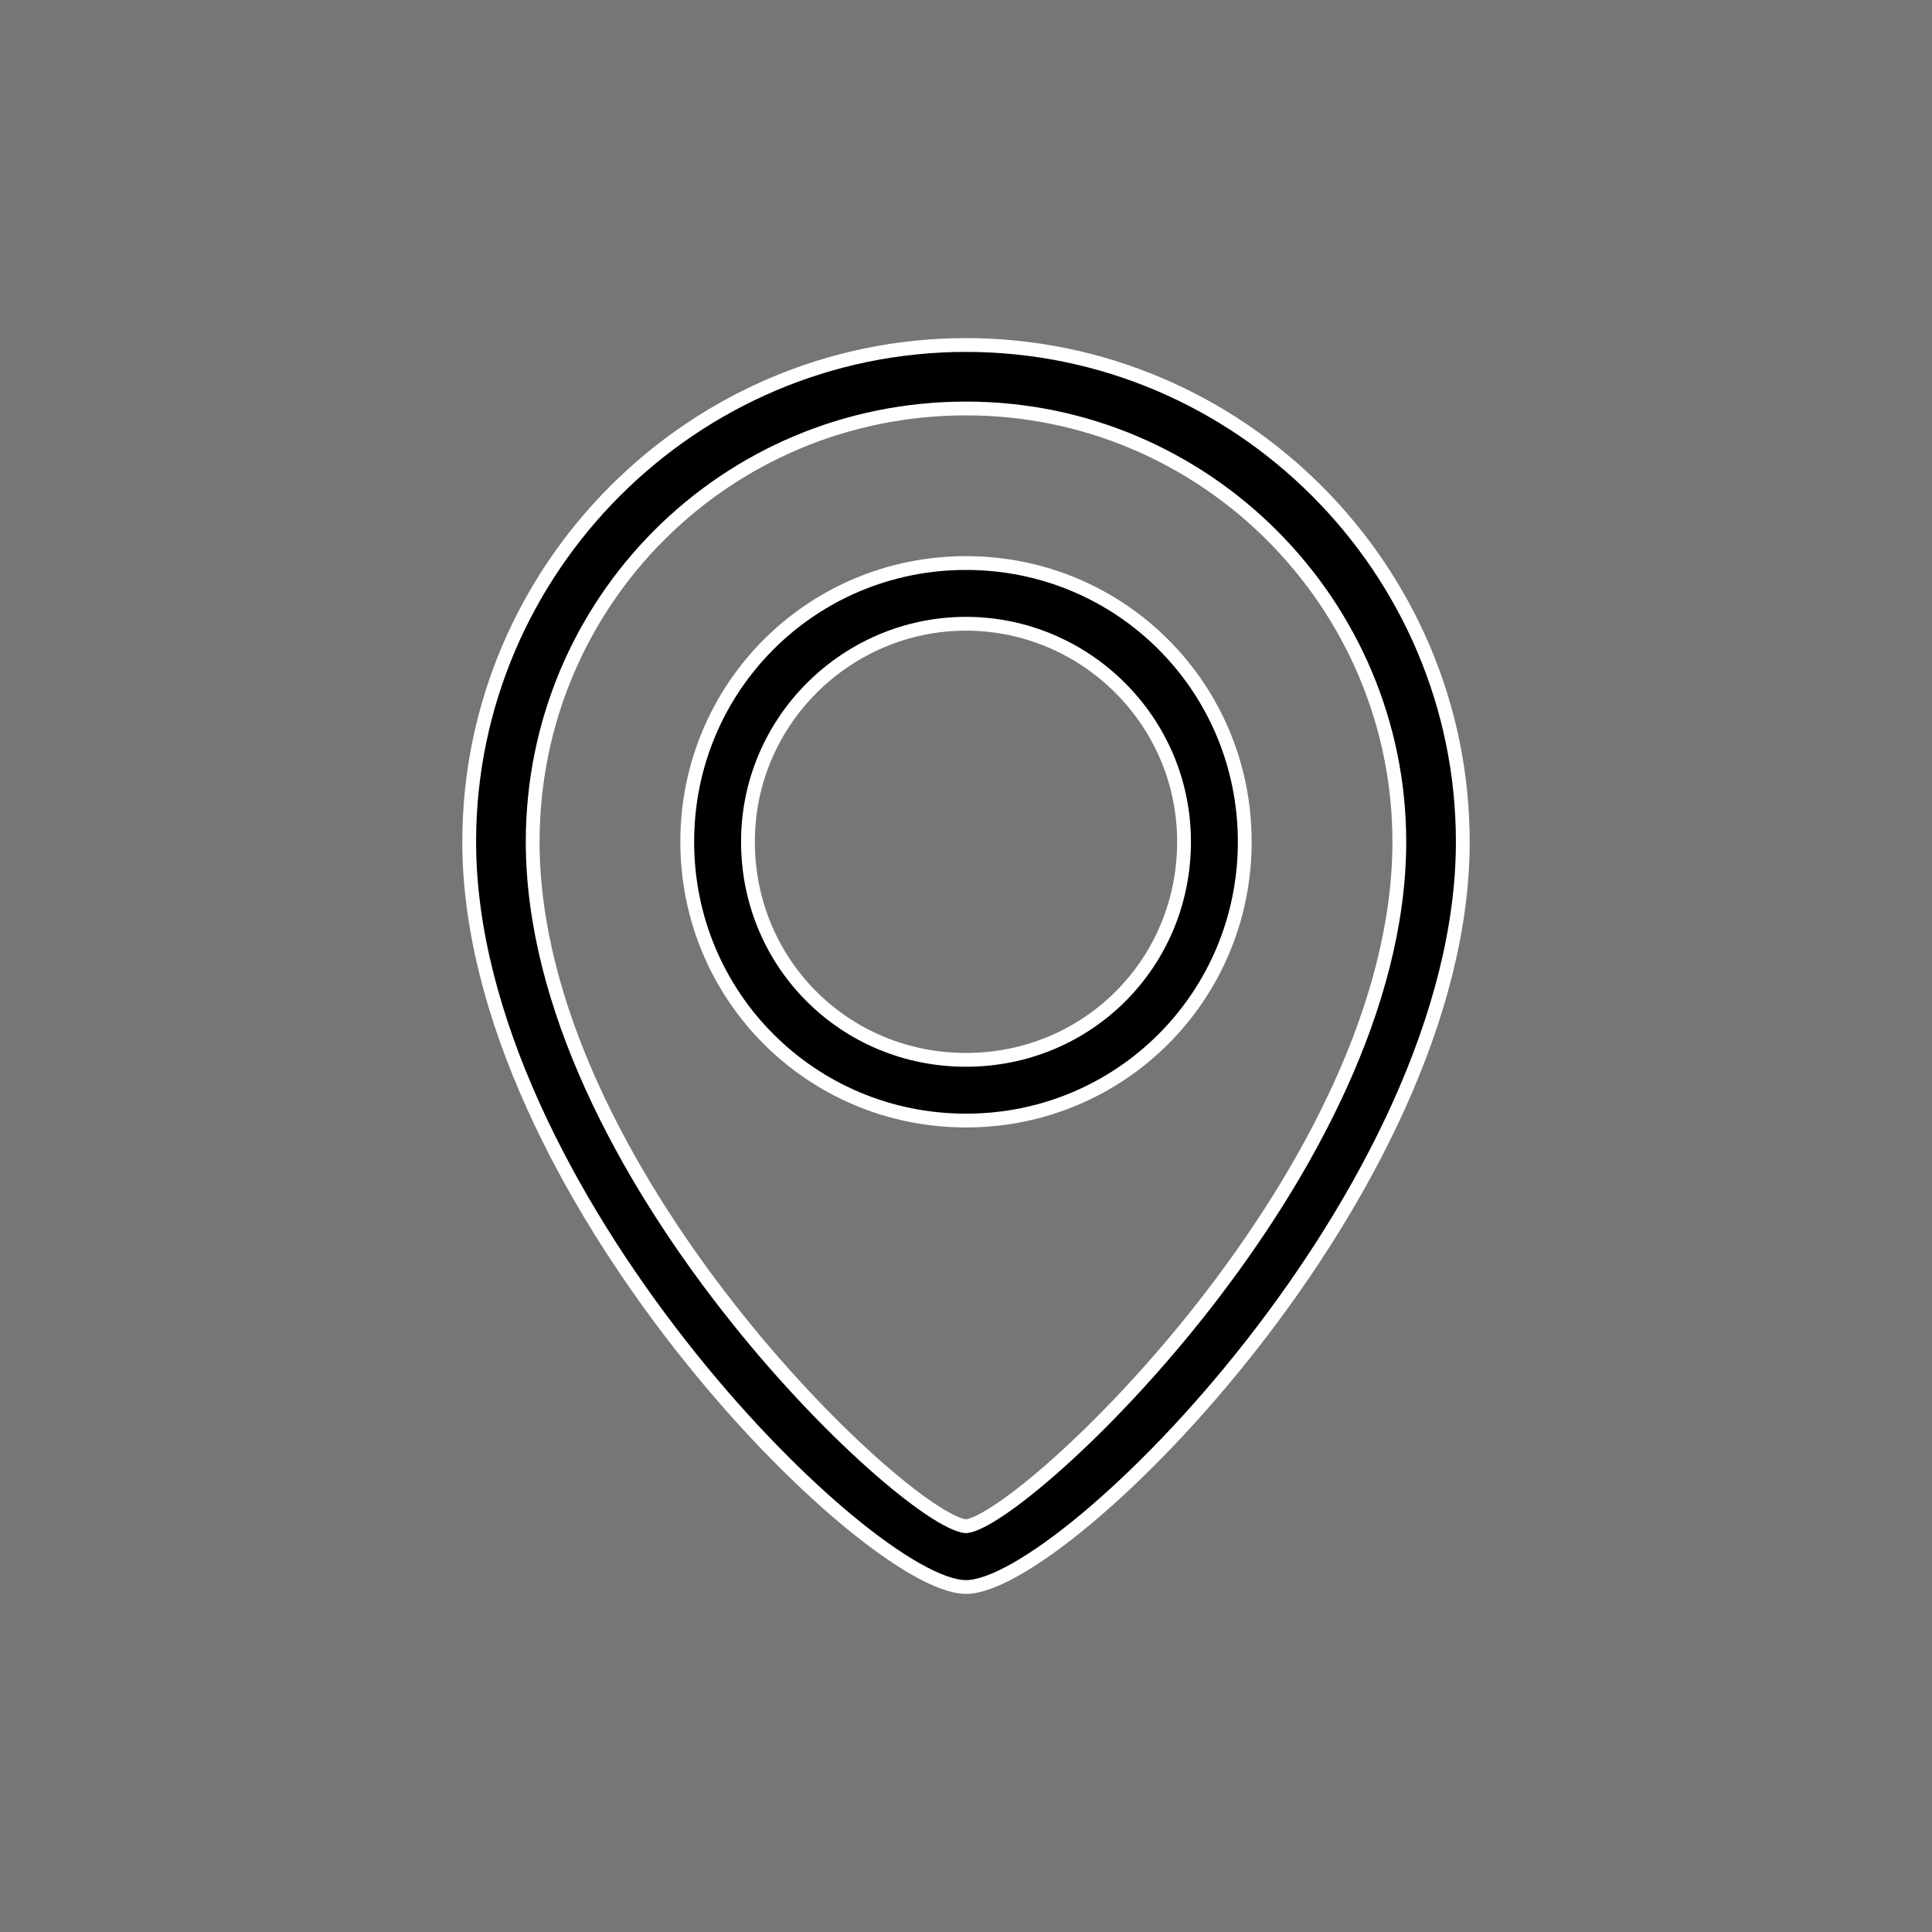
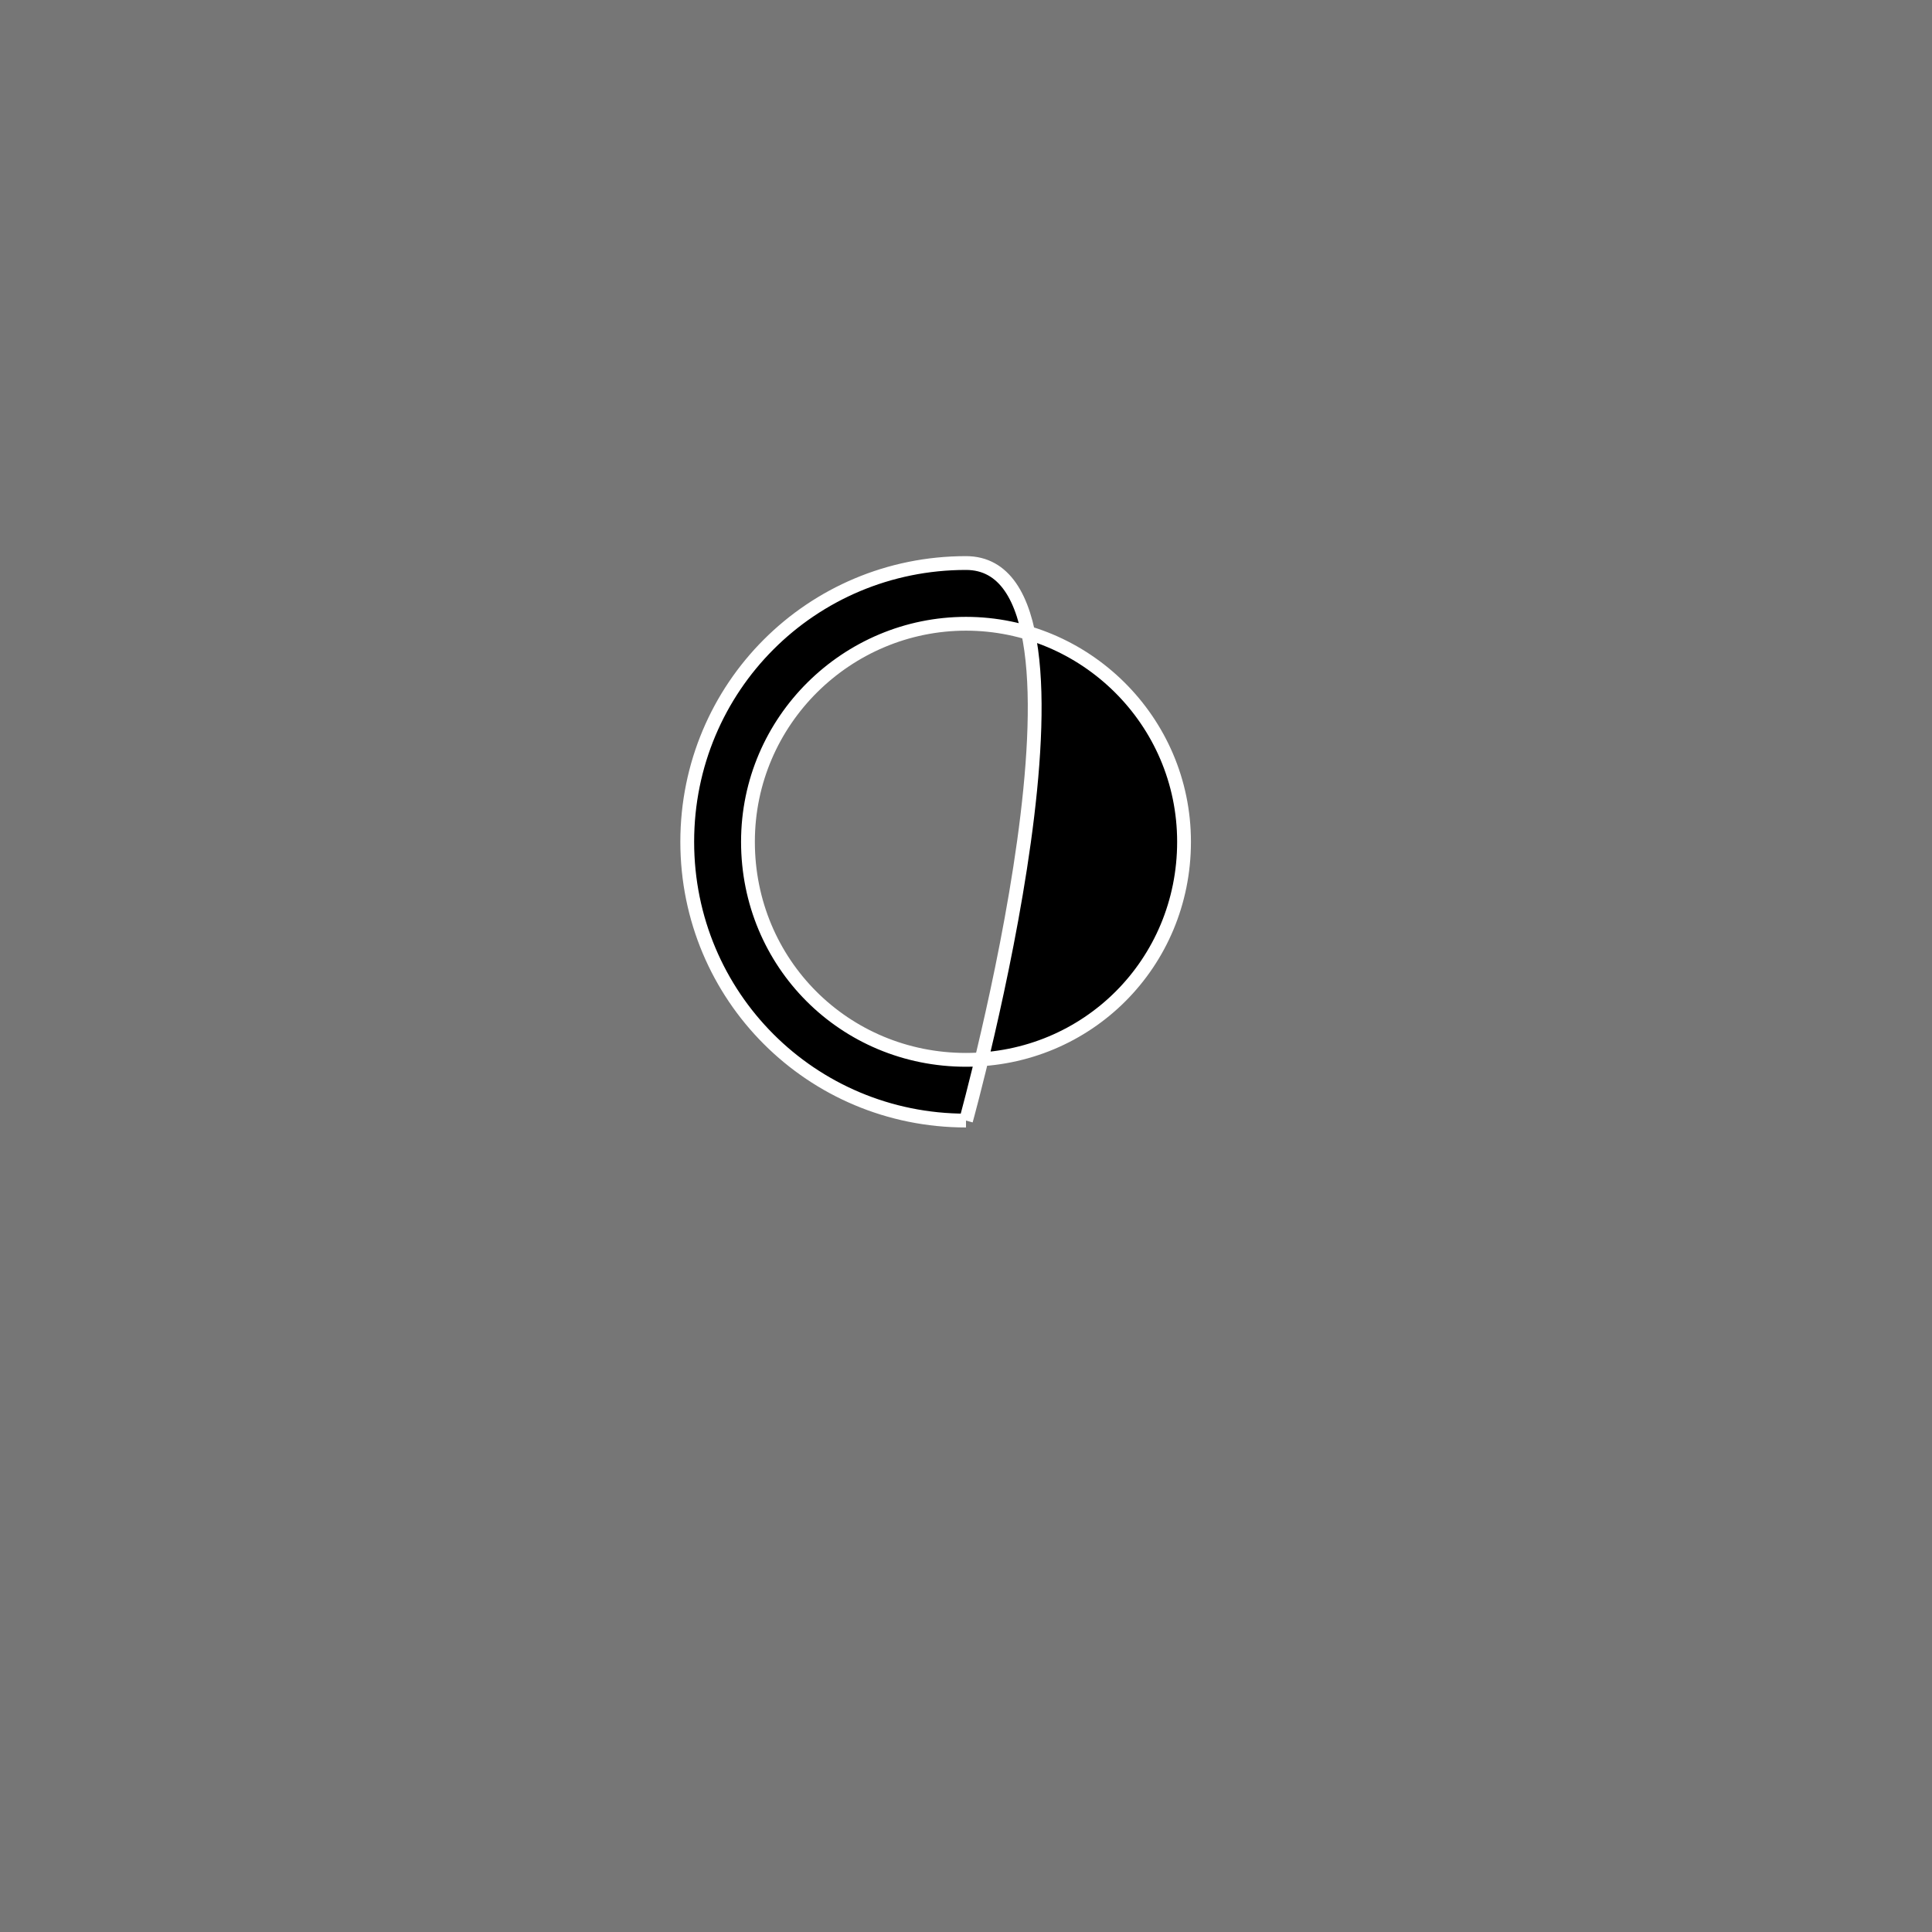
<svg xmlns="http://www.w3.org/2000/svg" version="1.1" id="Layer_1" x="0px" y="0px" viewBox="0 0 70 70" style="enable-background:new 0 0 70 70;" xml:space="preserve">
  <rect x="0" y="0" width="70" height="70" fill="#808080" stroke="none" />
  <style type="text/css">
	.st0{opacity:8.000000e-02;}
	.st1{stroke:#FFFFFF;stroke-width:0.5;stroke-miterlimit:10;}
</style>
  <rect class="st0" width="70" height="70" />
  <g>
-     <path class="st1" d="M35,57.5c3.6,0,18-14.4,18-27c0-9.9-8.1-18-18-18s-18,8.1-18,18C17,43.1,31.4,57.5,35,57.5 M35,14.8   c8.7,0,15.7,7.1,15.7,15.7c0,11.9-13.6,24.6-15.7,24.8c-2.2-0.2-15.7-12.9-15.7-24.8C19.3,21.8,26.3,14.8,35,14.8" />
-     <path class="st1" d="M35,40.6c5.6,0,10.1-4.5,10.1-10.1S40.6,20.4,35,20.4s-10.1,4.5-10.1,10.1S29.4,40.6,35,40.6 M35,22.6   c4.3,0,7.9,3.5,7.9,7.9s-3.5,7.9-7.9,7.9s-7.9-3.5-7.9-7.9S30.7,22.6,35,22.6" />
+     <path class="st1" d="M35,40.6S40.6,20.4,35,20.4s-10.1,4.5-10.1,10.1S29.4,40.6,35,40.6 M35,22.6   c4.3,0,7.9,3.5,7.9,7.9s-3.5,7.9-7.9,7.9s-7.9-3.5-7.9-7.9S30.7,22.6,35,22.6" />
  </g>
</svg>